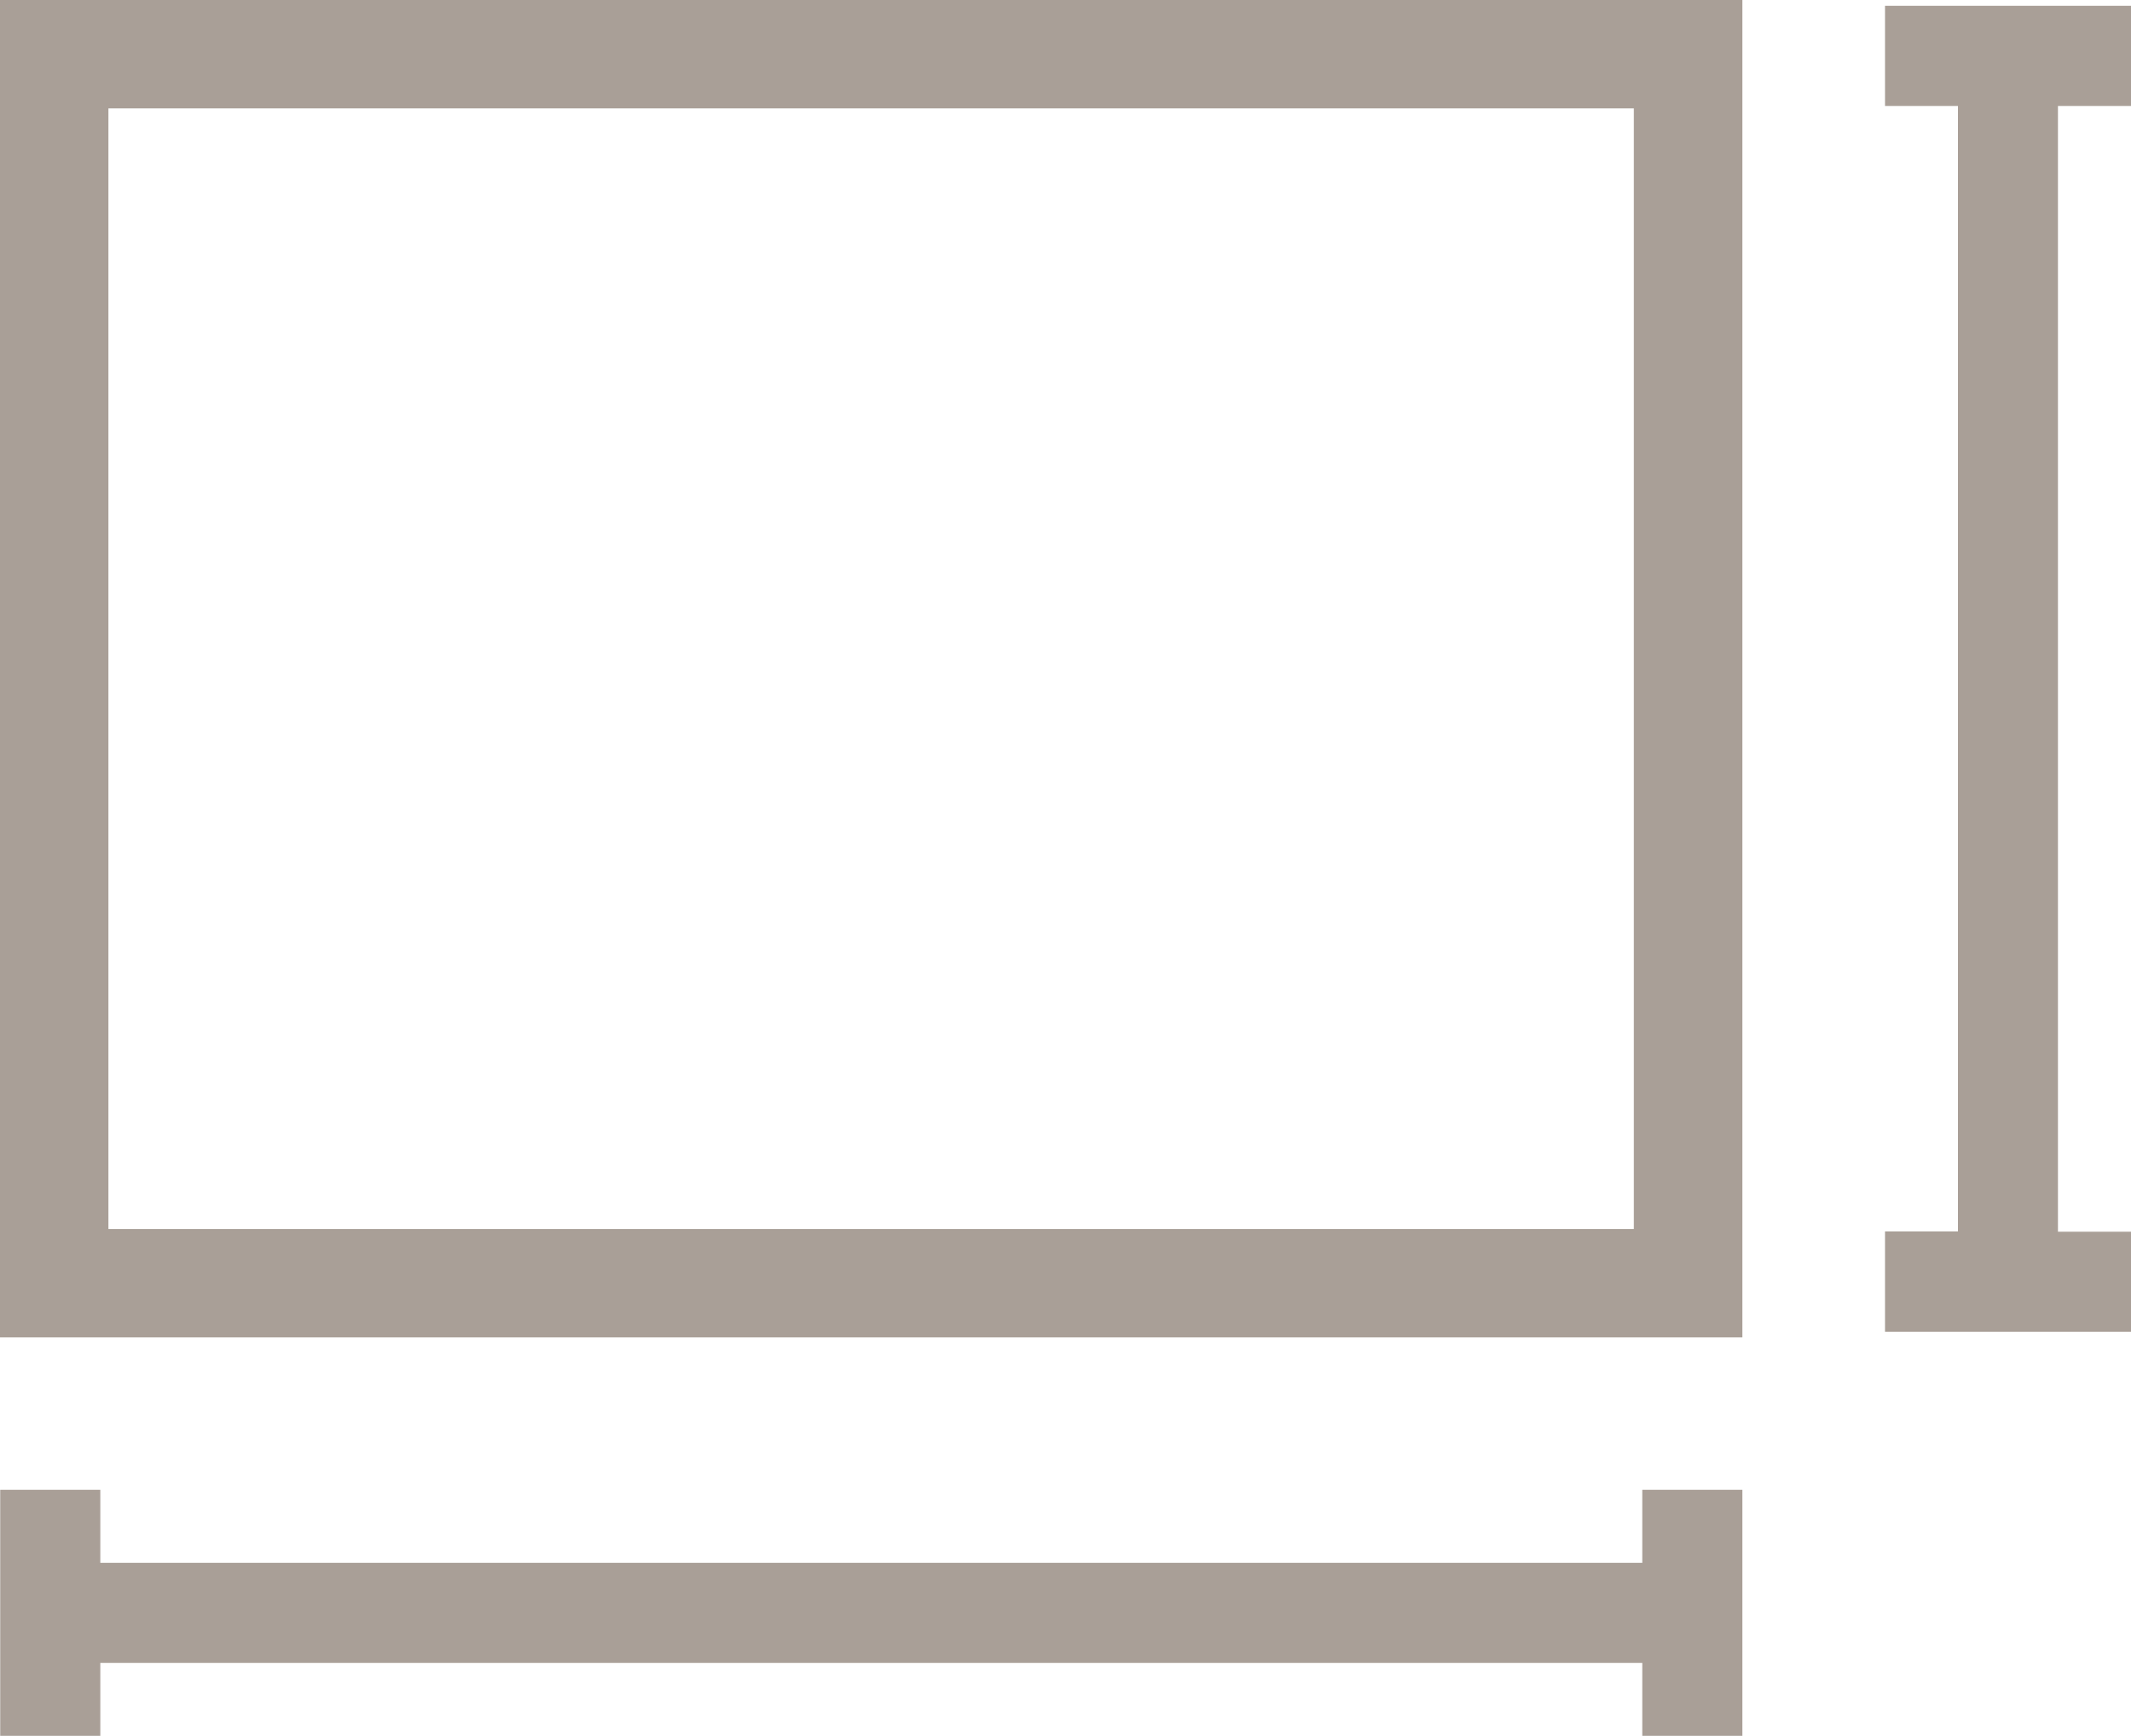
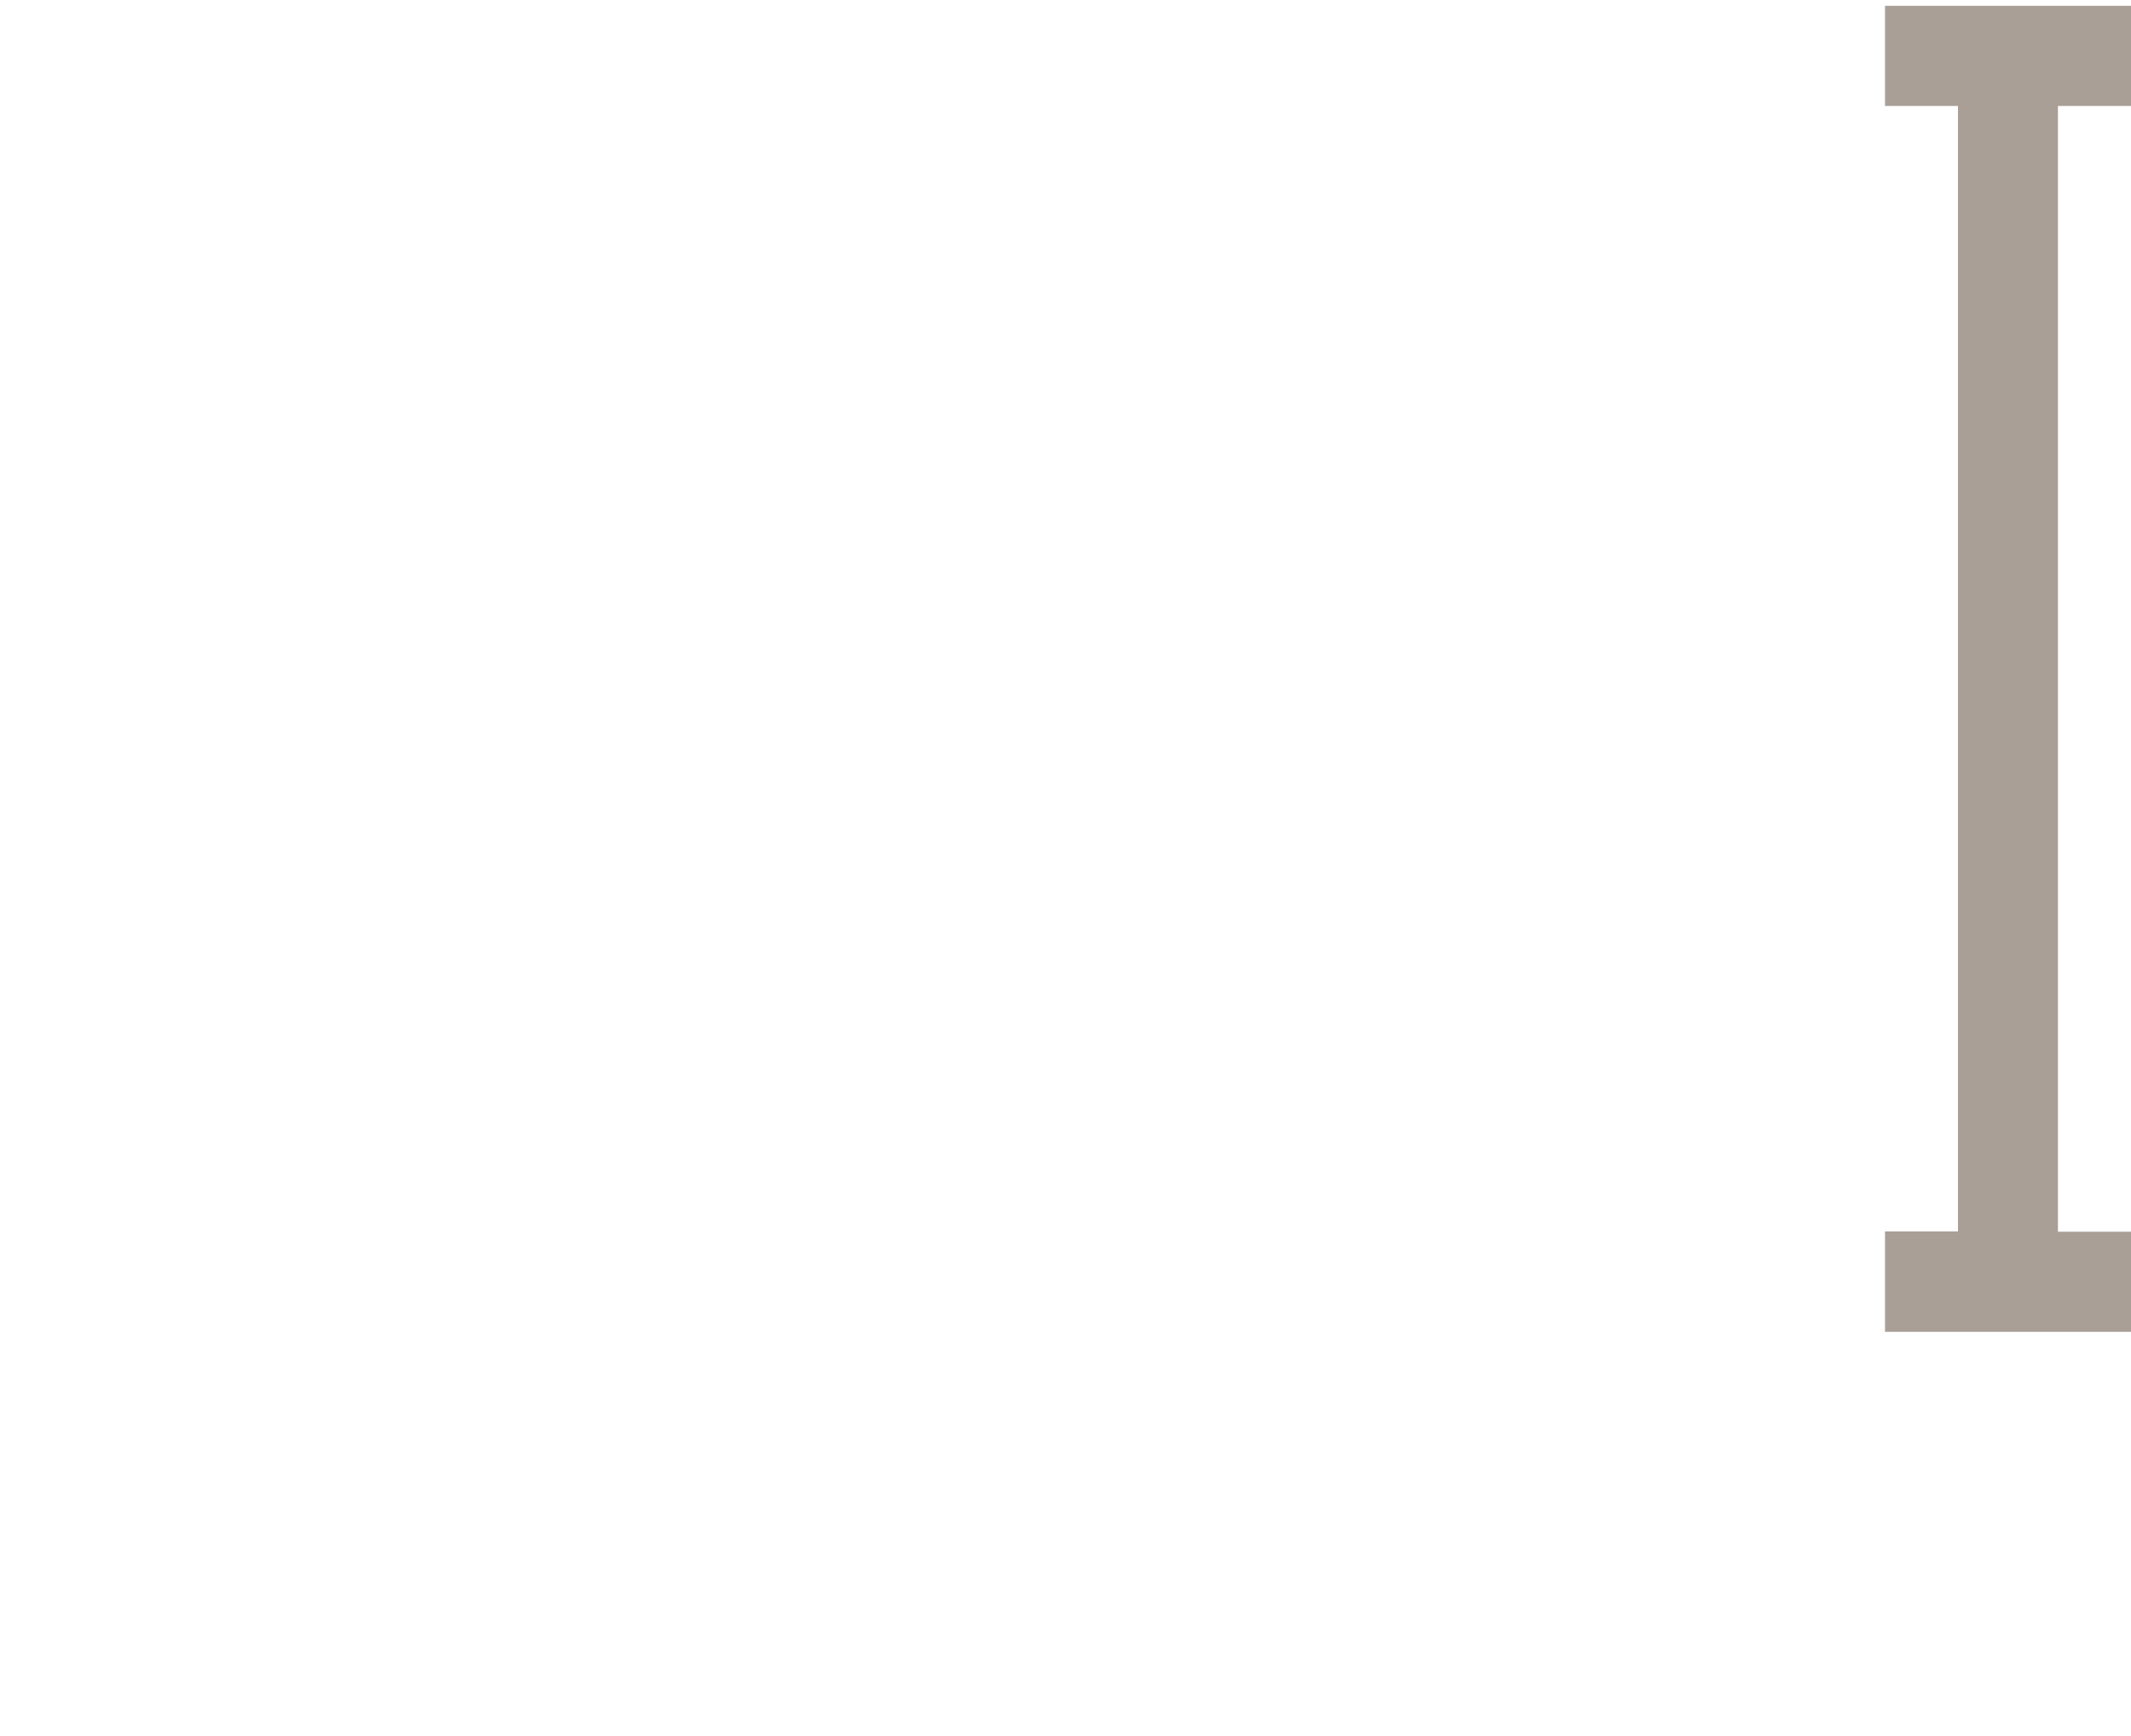
<svg xmlns="http://www.w3.org/2000/svg" width="20.245" height="16.494" viewBox="0 0 20.245 16.494">
  <defs>
    <style>
      .cls-1 {
        fill: #a99f97;
      }
    </style>
  </defs>
  <g id="shape-size-interface-symbol" transform="translate(20.245) rotate(90)">
    <g id="Group_402" data-name="Group 402" transform="translate(0 0)">
      <path id="Path_913" data-name="Path 913" class="cls-1" d="M.952,1.644H11.646v.693H12.6V0h-.951V.694H.952V0H0V2.337H.952Z" transform="translate(0.055 0)" />
-       <path id="Path_914" data-name="Path 914" class="cls-1" d="M2.338.951V0H0V.951H.694V15.6H0v.951H2.338V15.6H1.645V.951Z" transform="translate(14.156 3.692)" />
-       <path id="Path_915" data-name="Path 915" class="cls-1" d="M0,16.553H12.708V0H0ZM1.03,1.031H11.678V15.523H1.03Z" transform="translate(0 3.692)" />
    </g>
  </g>
</svg>